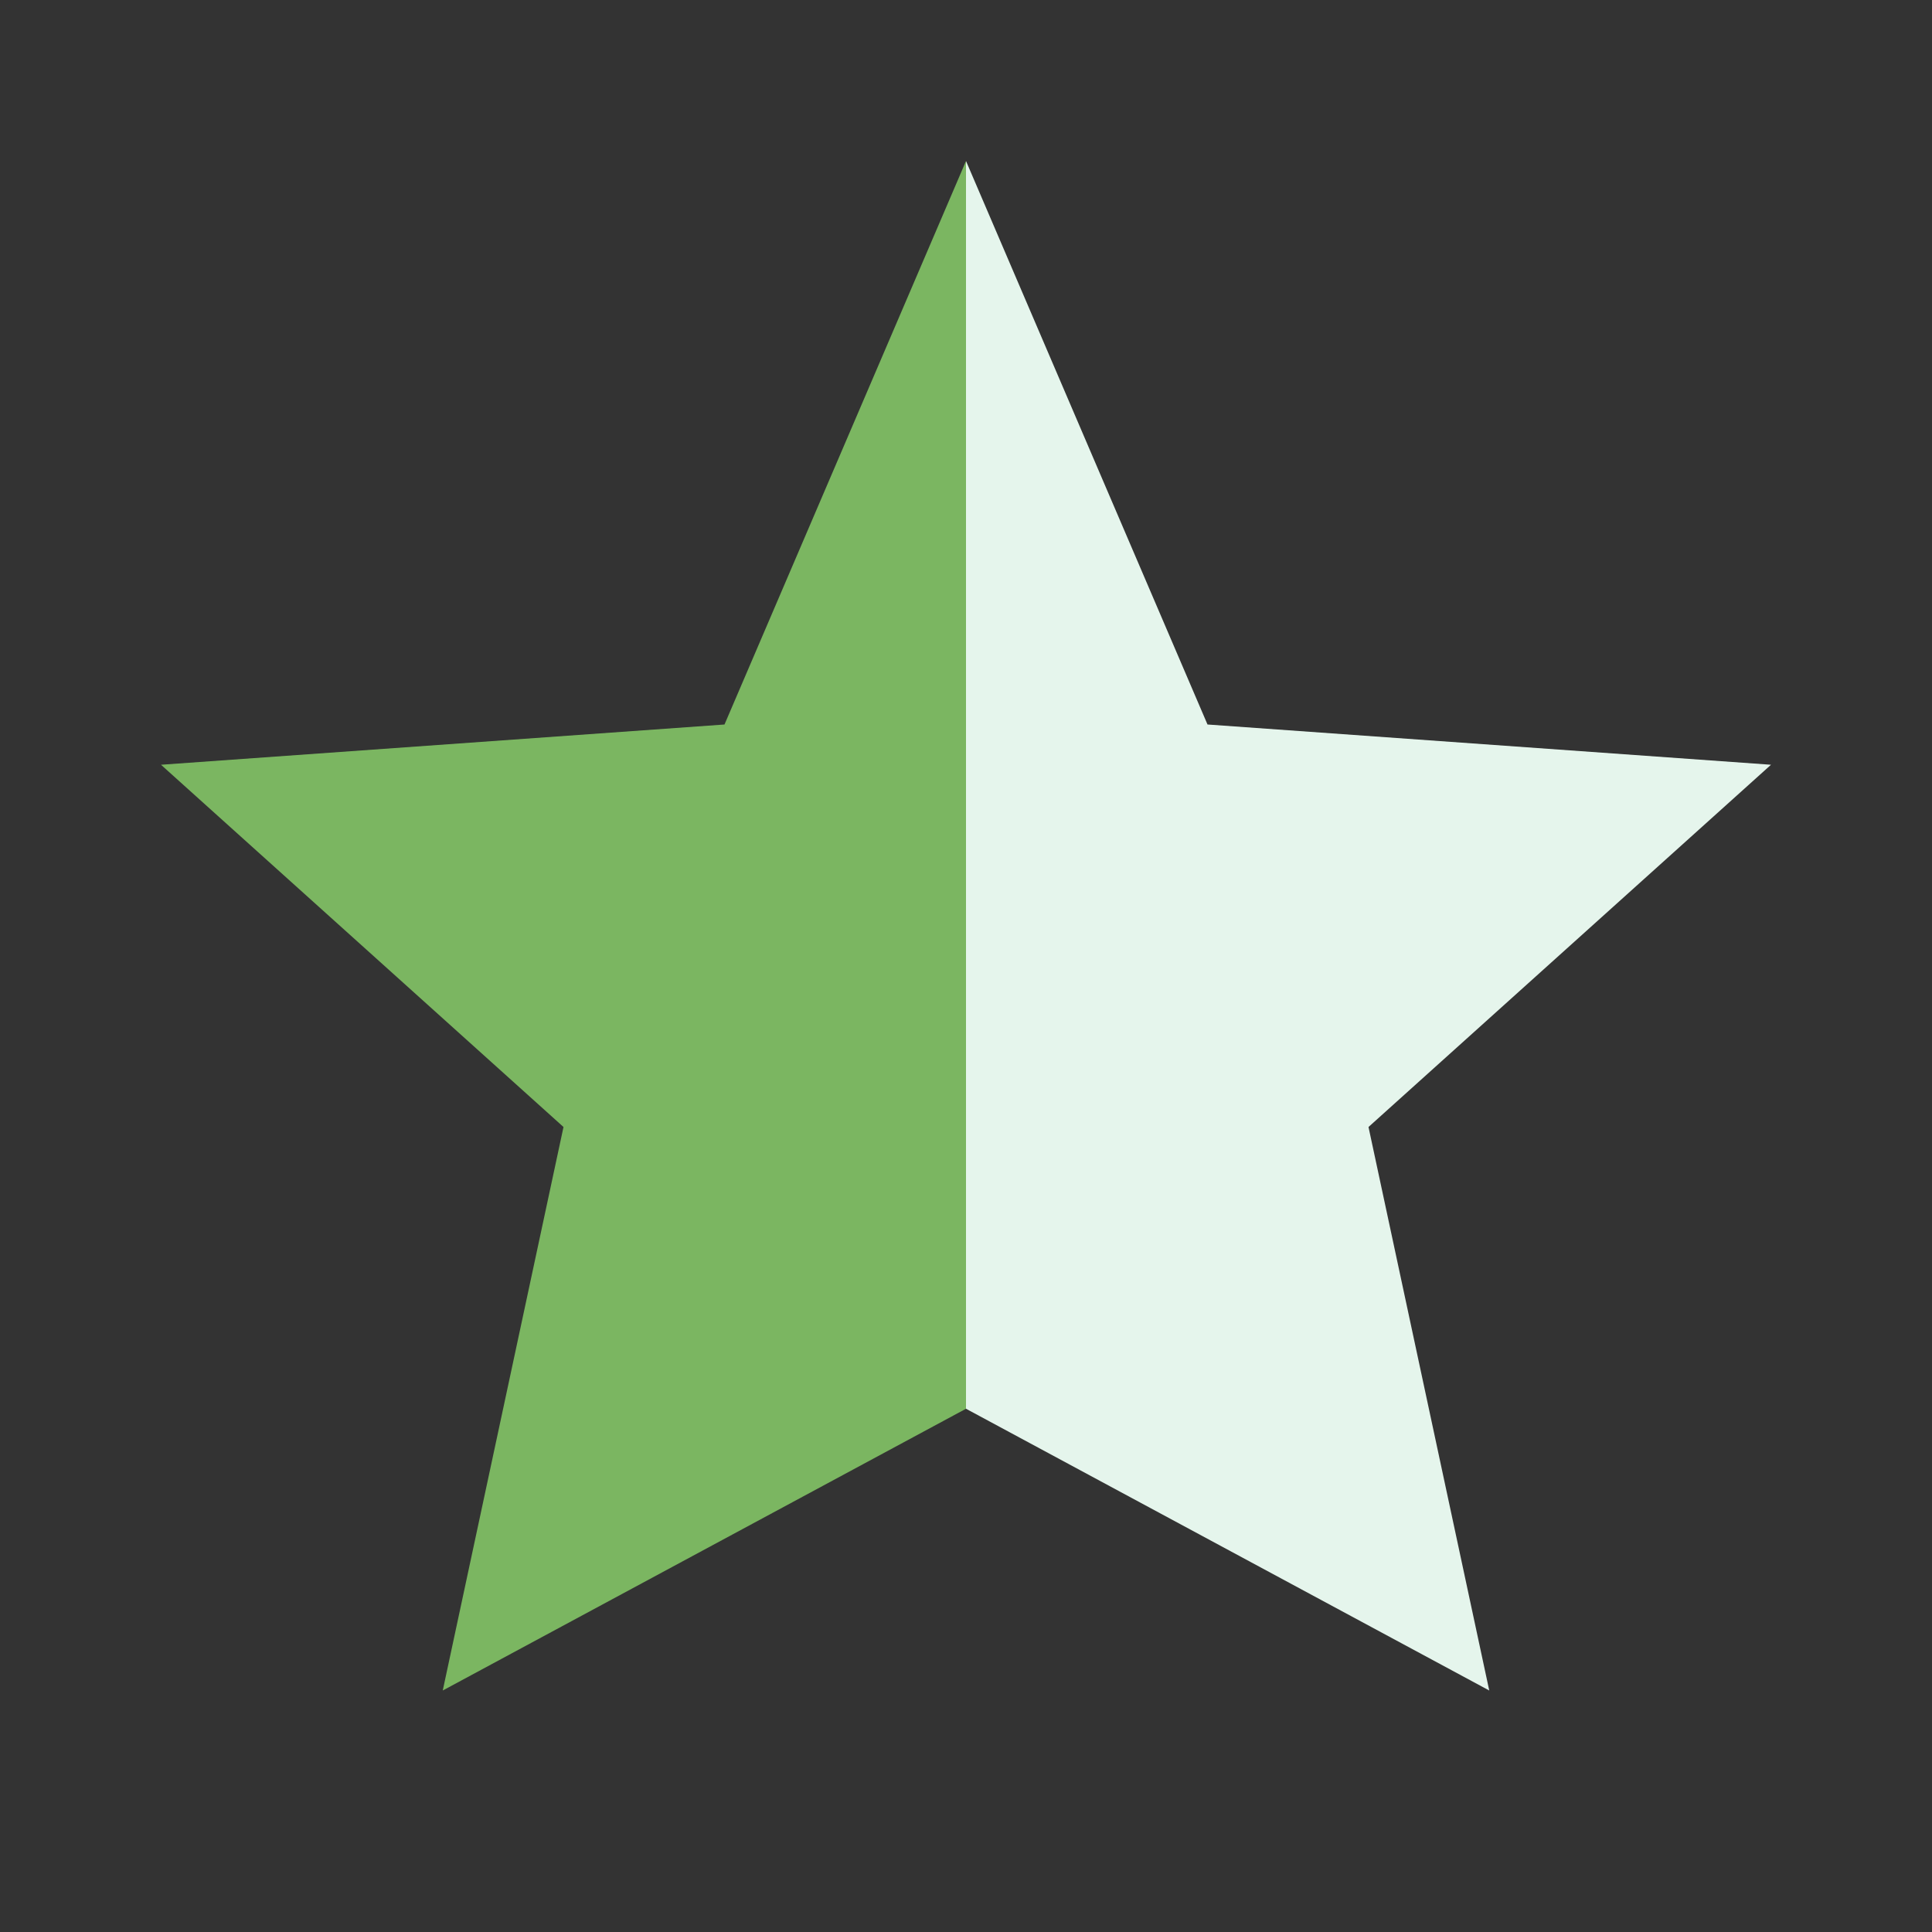
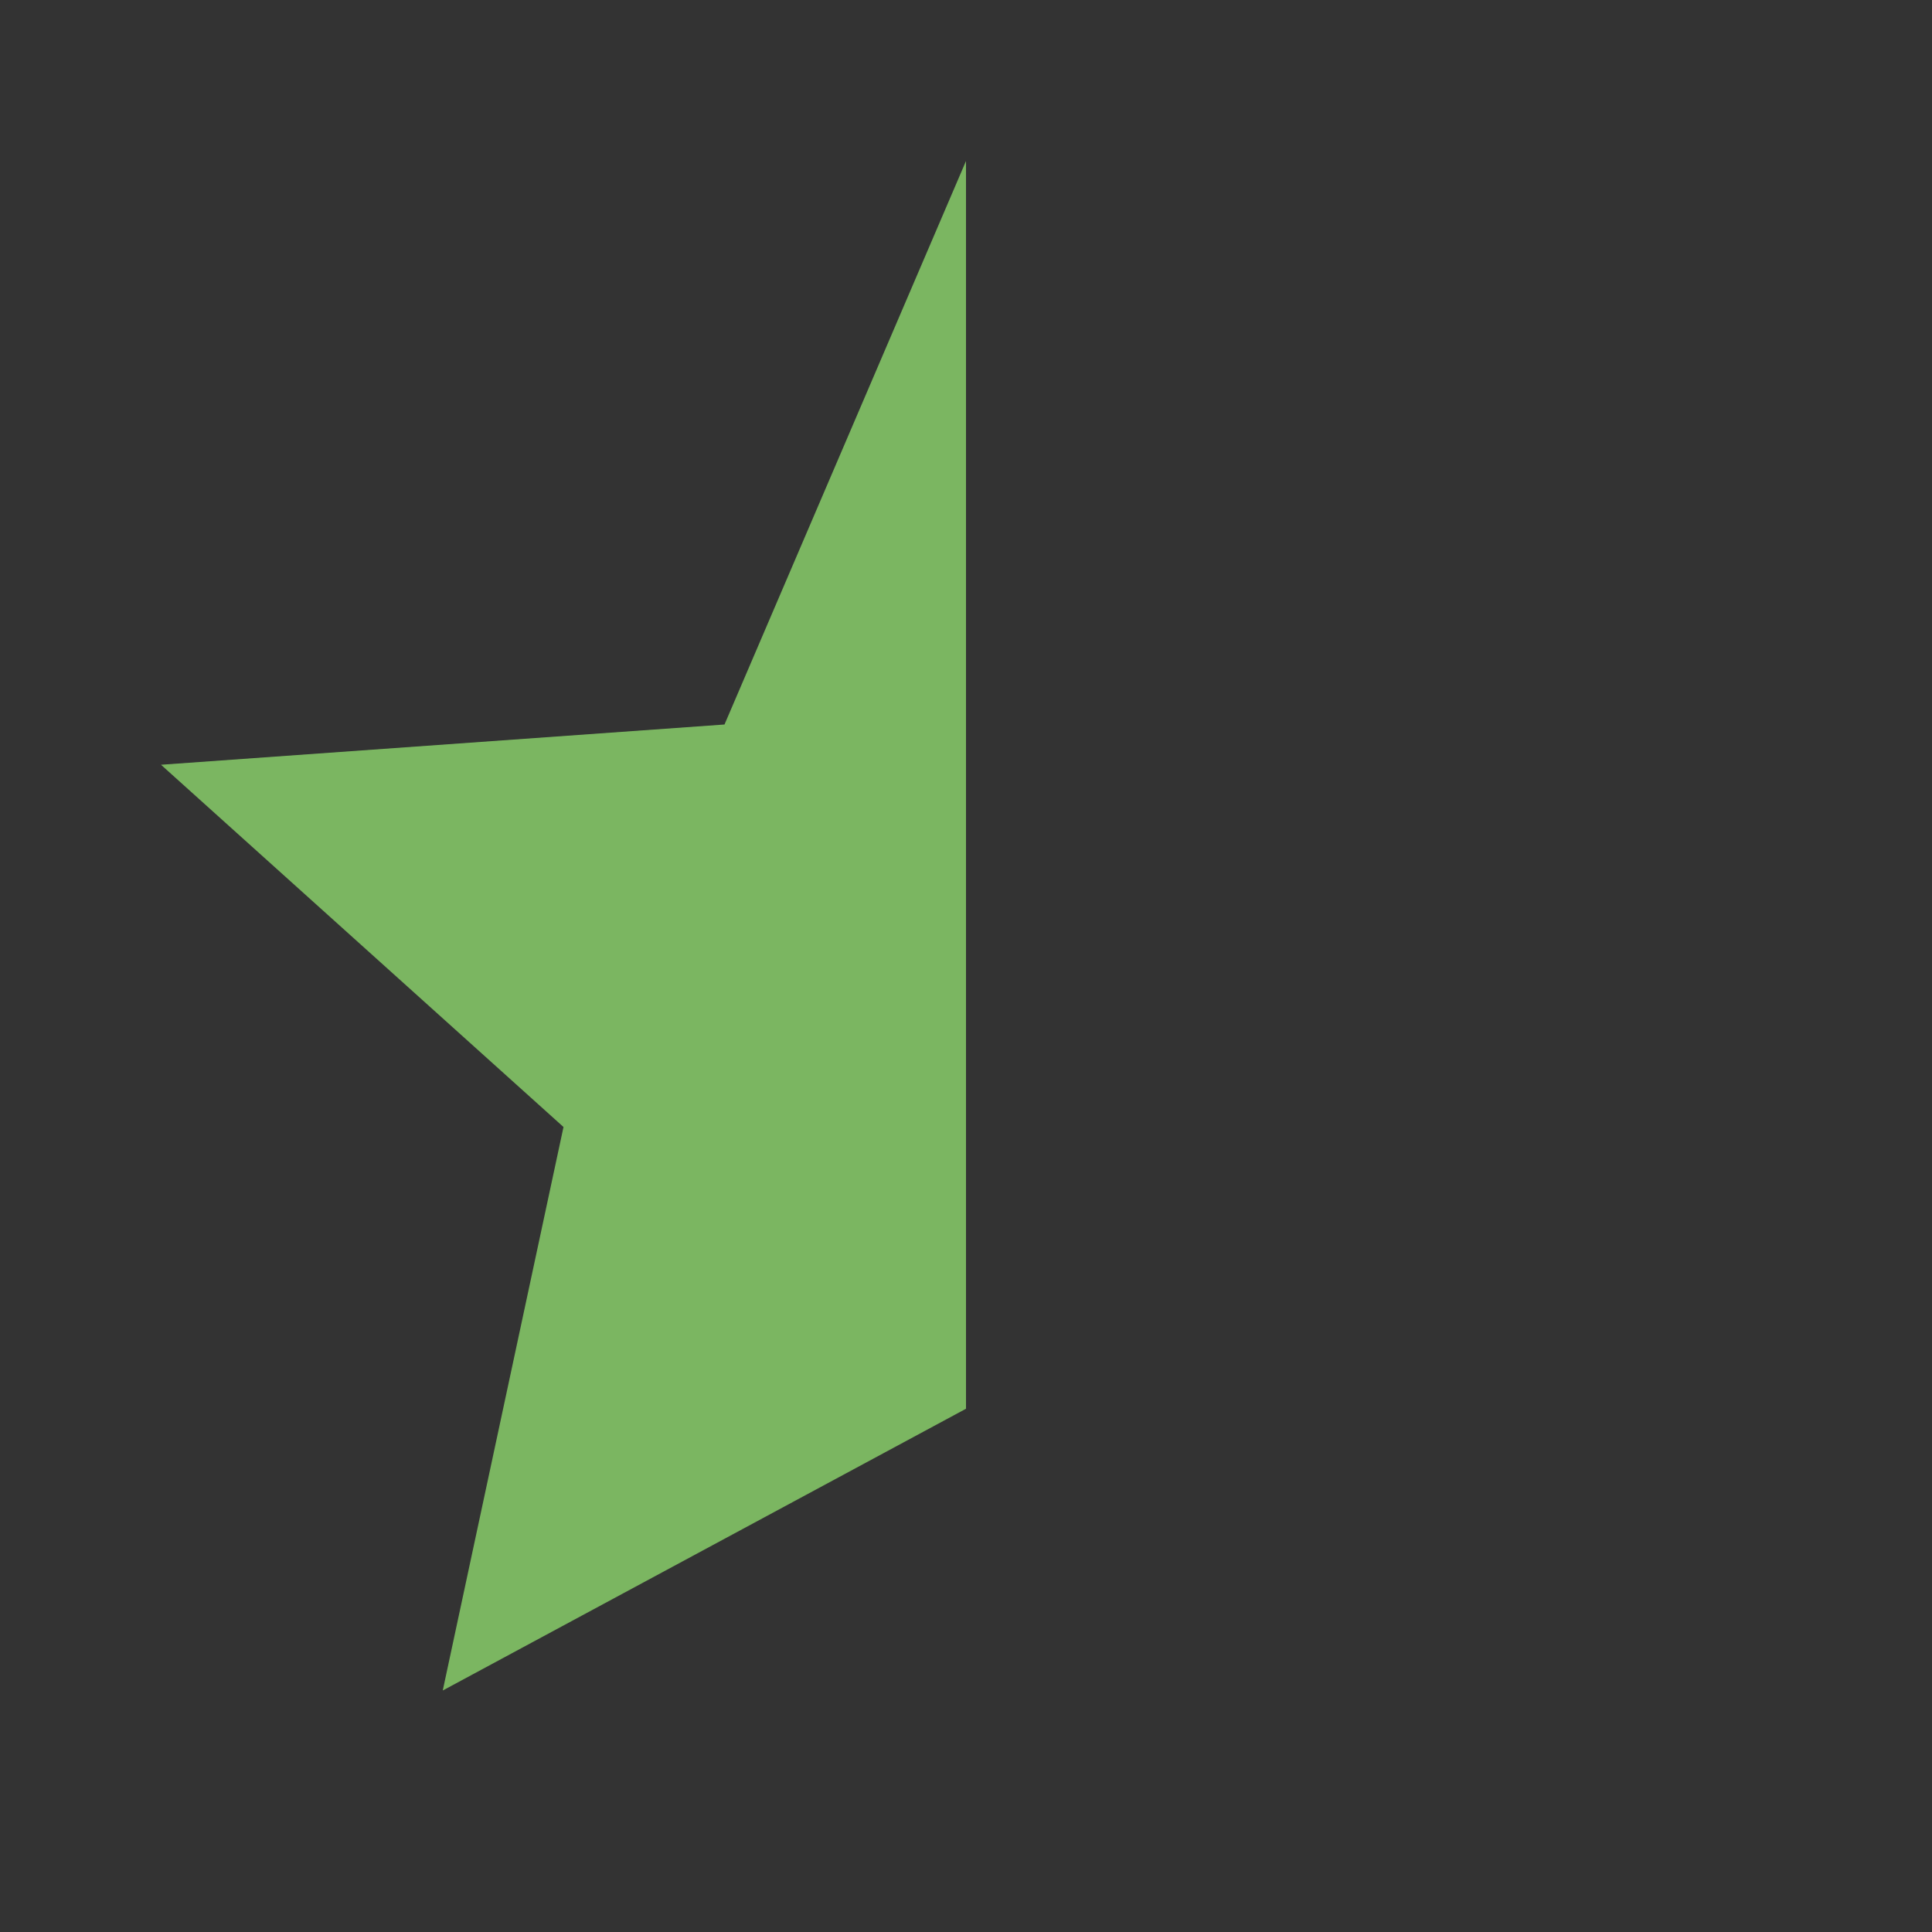
<svg xmlns="http://www.w3.org/2000/svg" width="24" height="24" viewBox="0 0 24 24">
  <rect x="0" y="0" width="24" height="24" fill="#333333" stroke="none" />
  <polygon points="12,2 12,17.5 5.5,21 7,14 2,9.5 9,9" fill="#7BB661" />
-   <polygon points="12,2 15,9 22,9.5 17,14 18.5,21 12,17.5" fill="#E5F5EC" />
</svg>